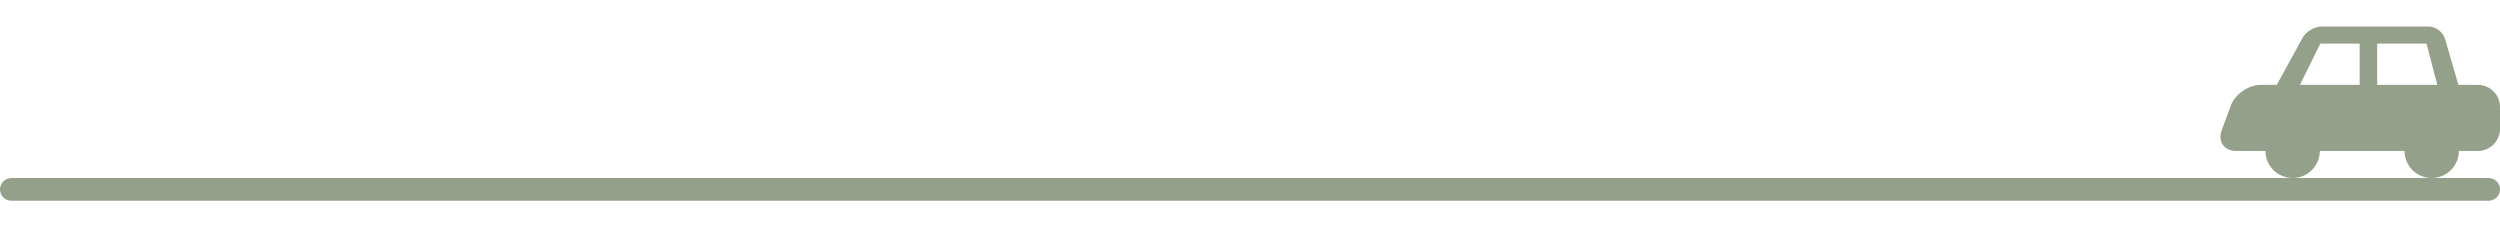
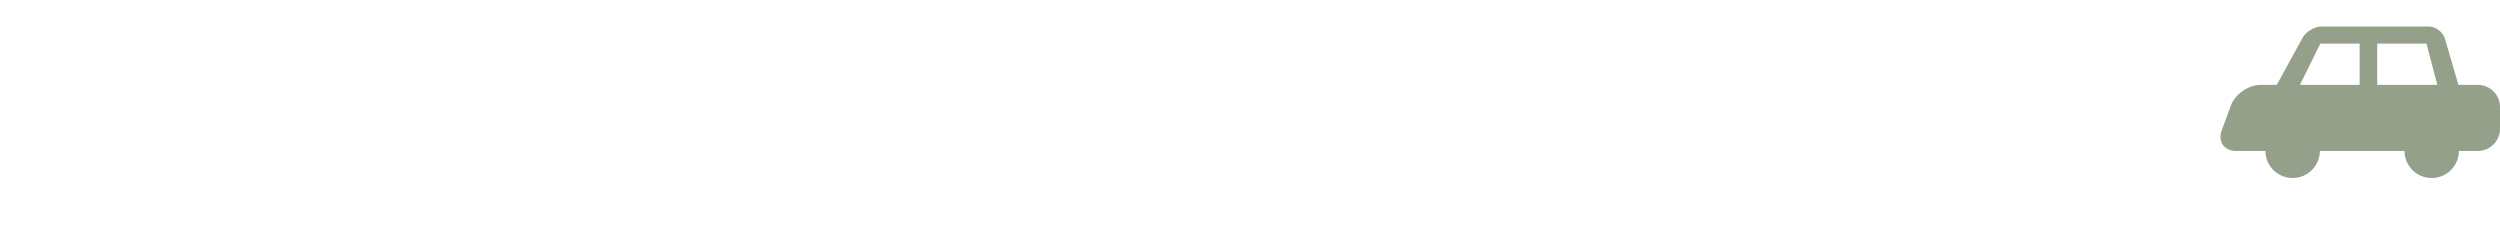
<svg xmlns="http://www.w3.org/2000/svg" version="1.1" id="レイヤー_1" x="0px" y="0px" width="330px" height="30px" viewBox="0.663 12.167 330 30" enable-background="new 0.663 12.167 330 30" xml:space="preserve">
  <path fill="#94A089" d="M327.744,23.371h-2.572l-1.774-6.09c-0.257-0.888-1.226-1.614-2.151-1.614h-14.144  c-0.926,0-2.045,0.664-2.491,1.474l-3.415,6.23h-2.14c-1.605,0-3.372,1.232-3.927,2.738l-1.195,3.246  c-0.556,1.506,0.305,2.738,1.908,2.738h3.856c0.011,1.976,1.614,3.573,3.591,3.573c1.979,0,3.581-1.598,3.593-3.573h11.174  c0.01,1.976,1.614,3.573,3.591,3.573c1.979,0,3.581-1.598,3.591-3.573h2.506c1.605,0,2.919-1.313,2.919-2.918v-2.887  C330.663,24.684,329.349,23.371,327.744,23.371z M322.389,23.371h-7.939v-5.452h6.51L322.389,23.371z M306.948,17.919h5.189v5.452  h-7.88L306.948,17.919z" />
-   <path fill="#94A089" d="M329.163,38.667h-327c-0.829,0-1.5-0.672-1.5-1.5s0.671-1.5,1.5-1.5h327c0.828,0,1.5,0.672,1.5,1.5  S329.991,38.667,329.163,38.667z" />
-   <rect x="0.663" y="12.167" fill="none" width="330" height="30" />
</svg>